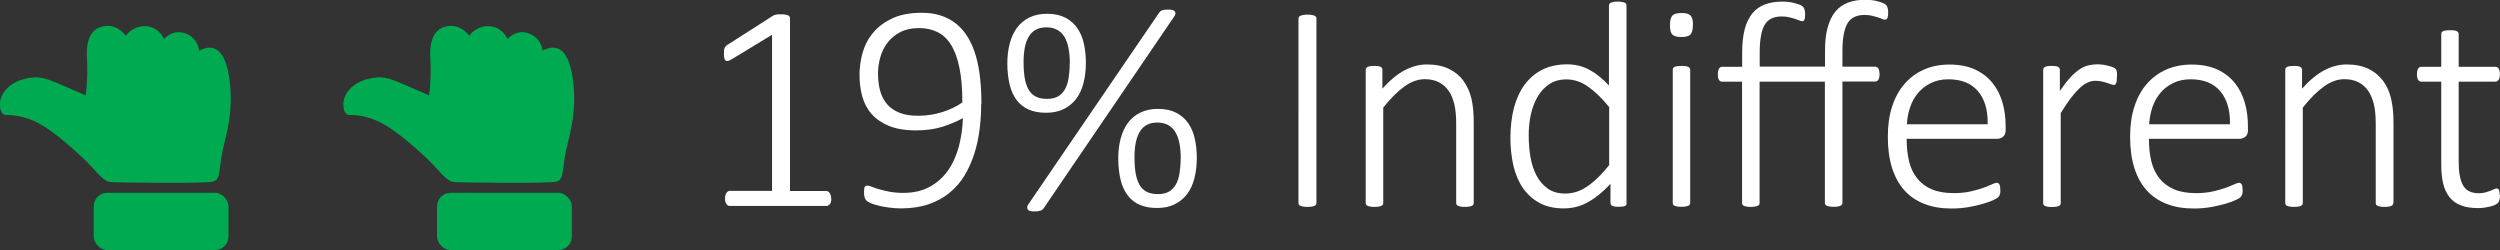
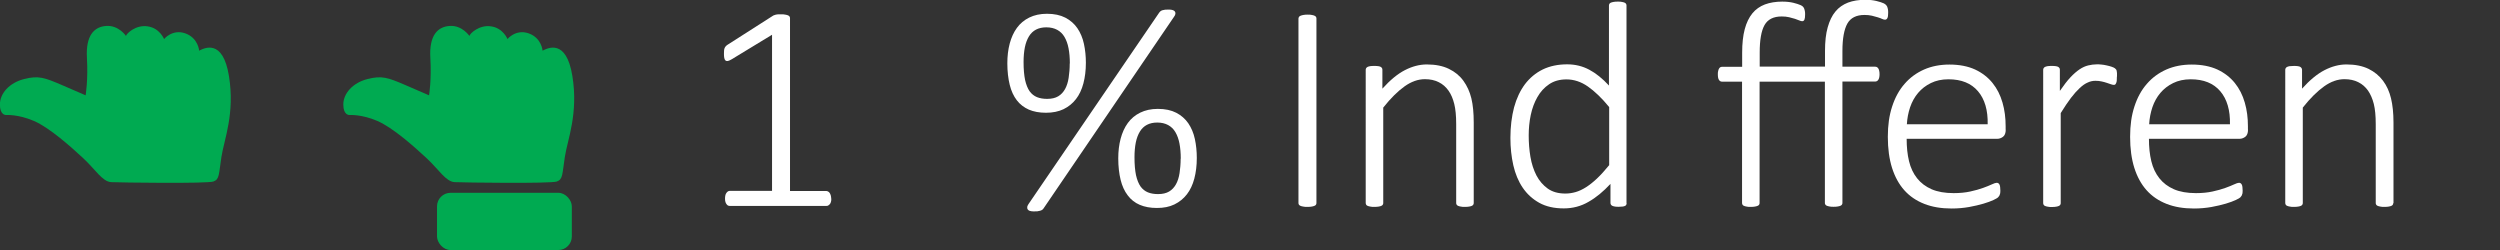
<svg xmlns="http://www.w3.org/2000/svg" id="Layer_2" viewBox="0 0 232.37 23.25">
  <rect x="0" y="0" width="232.37" height="23.25" fill="#333333" stroke="none" />
  <defs>
    <style>.cls-1{fill:#00aa51;}.cls-2{fill:#fff;}</style>
  </defs>
  <g id="LA_1">
    <g>
      <g>
        <path class="cls-2" d="M77.27,18.46c0,.13-.01,.23-.04,.32-.03,.09-.06,.16-.11,.21-.05,.05-.1,.09-.15,.12-.05,.02-.11,.03-.16,.03h-8.97c-.05,0-.11-.01-.16-.03-.05-.02-.1-.06-.14-.12-.05-.05-.08-.13-.11-.21-.03-.09-.04-.19-.04-.32,0-.11,.01-.21,.03-.3,.02-.09,.05-.17,.1-.23,.04-.06,.09-.1,.14-.14,.05-.03,.11-.05,.18-.05h3.92V3.23l-3.75,2.28c-.15,.09-.27,.14-.36,.16-.09,.01-.16,0-.22-.05-.05-.05-.09-.12-.11-.23-.02-.1-.03-.23-.03-.38,0-.12,0-.22,.01-.31,0-.09,.03-.16,.05-.23,.03-.06,.06-.12,.1-.16,.04-.05,.09-.09,.16-.14l4.24-2.71s.06-.04,.11-.05c.04-.02,.1-.03,.16-.05,.06-.01,.13-.02,.21-.03,.07,0,.16,0,.26,0,.15,0,.29,0,.4,.03,.11,.02,.2,.04,.26,.07,.06,.03,.11,.06,.14,.11,.03,.05,.04,.1,.04,.15V17.75h3.36c.06,0,.12,.02,.18,.05,.06,.03,.11,.08,.15,.14,.04,.06,.07,.13,.1,.23,.02,.09,.04,.19,.04,.3Z" />
-         <path class="cls-2" d="M91.2,9.67c0,.78-.05,1.57-.15,2.36-.1,.79-.26,1.54-.49,2.26-.23,.72-.53,1.39-.9,2.01-.37,.62-.84,1.16-1.39,1.61-.55,.46-1.2,.81-1.95,1.07-.75,.26-1.6,.39-2.57,.39-.4,0-.78-.03-1.14-.08-.36-.05-.68-.11-.96-.18-.28-.07-.52-.14-.7-.22-.19-.08-.32-.15-.4-.23-.08-.07-.14-.17-.18-.29-.04-.12-.06-.27-.06-.46,0-.14,0-.25,.01-.33,0-.08,.03-.15,.05-.2,.03-.05,.06-.08,.1-.1,.04-.02,.09-.03,.16-.03,.09,0,.23,.04,.4,.11,.18,.07,.4,.15,.68,.23s.6,.16,.97,.23c.38,.07,.8,.11,1.27,.11,.96,0,1.78-.19,2.47-.57,.69-.38,1.25-.88,1.7-1.52,.44-.63,.77-1.37,1-2.21,.22-.84,.35-1.72,.38-2.65-.52,.29-1.14,.55-1.86,.79-.72,.23-1.55,.35-2.49,.35-1.01,0-1.85-.14-2.53-.42-.67-.28-1.21-.65-1.62-1.12-.41-.47-.69-1.02-.86-1.64-.17-.62-.25-1.29-.25-1.99s.11-1.44,.31-2.13c.21-.69,.54-1.3,1.01-1.84,.46-.54,1.06-.97,1.79-1.3,.73-.33,1.62-.49,2.67-.49,.69,0,1.31,.09,1.85,.28,.54,.19,1.02,.45,1.43,.8,.41,.35,.76,.77,1.05,1.26,.29,.5,.53,1.06,.71,1.69s.31,1.31,.39,2.06c.08,.74,.12,1.53,.12,2.36Zm-1.75-.14c0-1.27-.09-2.34-.27-3.22-.18-.88-.44-1.59-.78-2.14s-.76-.94-1.27-1.19c-.5-.25-1.07-.37-1.72-.37-.68,0-1.26,.13-1.74,.38-.48,.25-.87,.58-1.18,.98-.31,.41-.53,.86-.67,1.36-.14,.5-.21,1-.21,1.49,0,.57,.06,1.11,.19,1.59,.13,.49,.34,.9,.63,1.25,.29,.35,.68,.62,1.15,.81,.47,.2,1.06,.29,1.75,.29,.78,0,1.53-.11,2.25-.34,.72-.23,1.35-.53,1.87-.9Z" />
        <path class="cls-2" d="M100.93,5.84c0,.7-.08,1.34-.23,1.91-.15,.57-.38,1.06-.69,1.46-.31,.4-.69,.71-1.16,.94-.46,.22-1.01,.33-1.63,.33s-1.14-.1-1.59-.29c-.45-.2-.83-.49-1.12-.87-.3-.39-.52-.87-.66-1.44-.14-.57-.22-1.24-.22-2,0-.66,.07-1.26,.22-1.83,.15-.56,.37-1.05,.67-1.46s.68-.73,1.15-.96,1.01-.35,1.64-.35c.68,0,1.24,.12,1.71,.36,.46,.24,.84,.57,1.12,.98,.28,.41,.49,.9,.61,1.46,.12,.56,.18,1.14,.18,1.76Zm-1.49,.07c0-.53-.04-1-.12-1.42-.08-.42-.21-.77-.38-1.06-.17-.29-.4-.51-.68-.66-.28-.15-.61-.23-1.01-.23-.36,0-.68,.07-.95,.21-.27,.14-.49,.35-.66,.63-.17,.28-.3,.62-.38,1.02-.08,.4-.12,.86-.12,1.38,0,.66,.05,1.21,.14,1.65,.1,.44,.24,.79,.42,1.05,.19,.26,.42,.44,.69,.55s.59,.16,.94,.16c.42,0,.76-.08,1.03-.24,.27-.16,.48-.39,.64-.68,.16-.29,.27-.64,.33-1.04,.06-.4,.1-.85,.1-1.34Zm-2.45,13.47c-.04,.05-.08,.1-.13,.13-.05,.03-.11,.06-.19,.08-.07,.02-.16,.04-.25,.05-.1,0-.21,.01-.35,.01-.14,0-.26-.02-.36-.05-.09-.03-.15-.08-.19-.14-.04-.06-.05-.13-.04-.21,0-.08,.05-.17,.11-.27L107.74,1.18c.04-.05,.08-.1,.13-.14,.05-.04,.11-.07,.18-.09,.07-.02,.16-.04,.25-.05,.1,0,.21-.01,.35-.01,.15,0,.27,.02,.36,.05,.09,.03,.16,.08,.2,.14,.04,.06,.05,.13,.04,.21s-.05,.17-.12,.26l-12.14,17.83Zm14.25-4.69c0,.7-.08,1.34-.23,1.91-.15,.57-.38,1.06-.69,1.46-.31,.4-.69,.71-1.16,.94s-1.01,.33-1.63,.33-1.14-.1-1.59-.29-.83-.49-1.12-.88c-.3-.39-.52-.87-.66-1.44-.14-.57-.22-1.24-.22-2,0-.66,.07-1.26,.22-1.83,.15-.56,.37-1.05,.67-1.46s.68-.73,1.15-.96,1.01-.35,1.64-.35c.68,0,1.24,.12,1.71,.36,.46,.24,.84,.57,1.12,.98,.28,.41,.49,.9,.61,1.46,.12,.56,.18,1.14,.18,1.76Zm-1.49,.07c0-.53-.04-1-.12-1.42-.08-.42-.21-.77-.38-1.06-.17-.29-.4-.51-.68-.66-.28-.15-.61-.23-1.01-.23-.36,0-.68,.07-.95,.21-.27,.14-.49,.35-.66,.63-.17,.28-.3,.62-.38,1.02-.08,.4-.12,.86-.12,1.38,0,.66,.05,1.21,.14,1.65,.1,.44,.24,.79,.42,1.05,.19,.26,.42,.44,.69,.55s.59,.16,.94,.16c.42,0,.76-.08,1.03-.24,.27-.16,.48-.39,.64-.68,.16-.29,.27-.64,.33-1.04,.06-.4,.1-.85,.1-1.34Z" />
        <path class="cls-2" d="M122.36,18.87c0,.05-.01,.1-.04,.15-.03,.05-.07,.08-.14,.11-.06,.03-.15,.05-.25,.07-.1,.02-.24,.03-.4,.03s-.29,0-.4-.03c-.11-.02-.2-.04-.26-.07-.06-.03-.11-.06-.14-.11-.03-.05-.04-.1-.04-.15V1.72c0-.05,.02-.1,.05-.15,.03-.05,.08-.08,.15-.11s.16-.05,.26-.07c.11-.02,.23-.03,.38-.03,.16,0,.3,0,.4,.03,.11,.02,.19,.04,.25,.07,.06,.03,.11,.06,.14,.11,.03,.05,.04,.1,.04,.15V18.87Z" />
-         <path class="cls-2" d="M136.98,18.87c0,.05-.01,.1-.04,.15-.03,.05-.07,.08-.13,.11-.06,.03-.14,.05-.25,.07-.11,.02-.23,.03-.39,.03-.16,0-.3,0-.4-.03-.11-.02-.19-.04-.25-.07-.06-.03-.1-.06-.13-.11-.03-.05-.04-.1-.04-.15v-7.34c0-.77-.06-1.39-.18-1.87-.12-.48-.29-.89-.53-1.23-.24-.34-.54-.61-.91-.79-.37-.19-.8-.28-1.29-.28-.63,0-1.26,.22-1.89,.67-.63,.45-1.29,1.1-1.98,1.97v8.87c0,.05-.01,.1-.04,.15-.03,.05-.07,.08-.13,.11-.06,.03-.14,.05-.25,.07-.11,.02-.24,.03-.4,.03-.15,0-.29,0-.39-.03-.11-.02-.19-.04-.25-.07-.06-.03-.11-.06-.13-.11-.02-.05-.04-.1-.04-.15V6.49c0-.05,.01-.1,.04-.15,.02-.05,.07-.08,.13-.12,.06-.03,.14-.05,.24-.07s.22-.02,.38-.02,.28,0,.38,.02c.1,.01,.18,.04,.23,.07,.05,.03,.09,.07,.12,.12,.02,.05,.03,.1,.03,.15v1.75c.71-.79,1.41-1.37,2.09-1.72s1.36-.53,2.04-.53c.81,0,1.5,.14,2.05,.41,.56,.27,1.01,.64,1.35,1.11s.59,1.01,.74,1.63c.15,.62,.22,1.37,.22,2.24v7.49Z" />
+         <path class="cls-2" d="M136.98,18.87c0,.05-.01,.1-.04,.15-.03,.05-.07,.08-.13,.11-.06,.03-.14,.05-.25,.07-.11,.02-.23,.03-.39,.03-.16,0-.3,0-.4-.03-.11-.02-.19-.04-.25-.07-.06-.03-.1-.06-.13-.11-.03-.05-.04-.1-.04-.15v-7.34c0-.77-.06-1.39-.18-1.87-.12-.48-.29-.89-.53-1.23-.24-.34-.54-.61-.91-.79-.37-.19-.8-.28-1.29-.28-.63,0-1.26,.22-1.89,.67-.63,.45-1.29,1.1-1.98,1.97v8.87c0,.05-.01,.1-.04,.15-.03,.05-.07,.08-.13,.11-.06,.03-.14,.05-.25,.07-.11,.02-.24,.03-.4,.03-.15,0-.29,0-.39-.03-.11-.02-.19-.04-.25-.07-.06-.03-.11-.06-.13-.11-.02-.05-.04-.1-.04-.15V6.49c0-.05,.01-.1,.04-.15,.02-.05,.07-.08,.13-.12,.06-.03,.14-.05,.24-.07s.22-.02,.38-.02,.28,0,.38,.02c.1,.01,.18,.04,.23,.07,.05,.03,.09,.07,.12,.12,.02,.05,.03,.1,.03,.15v1.75c.71-.79,1.41-1.37,2.09-1.72s1.36-.53,2.04-.53c.81,0,1.5,.14,2.05,.41,.56,.27,1.01,.64,1.35,1.11s.59,1.01,.74,1.63c.15,.62,.22,1.37,.22,2.24v7.49" />
        <path class="cls-2" d="M151.19,18.87c0,.06-.01,.12-.03,.16-.02,.05-.06,.08-.12,.11-.06,.03-.13,.05-.23,.06-.09,.01-.21,.02-.34,.02-.14,0-.27,0-.36-.02s-.17-.03-.23-.06c-.06-.03-.11-.06-.14-.11-.03-.05-.05-.1-.05-.16v-1.78c-.66,.71-1.33,1.27-2.04,1.67-.7,.41-1.47,.61-2.3,.61-.89,0-1.65-.17-2.28-.52s-1.14-.82-1.54-1.41c-.4-.59-.69-1.29-.87-2.08-.18-.8-.27-1.64-.27-2.54,0-1.05,.12-1.99,.34-2.84,.23-.84,.57-1.56,1.01-2.15,.45-.59,1-1.05,1.65-1.37,.66-.32,1.42-.48,2.28-.48,.75,0,1.43,.17,2.05,.5,.62,.33,1.23,.82,1.83,1.47V.51c0-.05,.01-.1,.04-.15,.02-.05,.07-.08,.13-.11,.06-.03,.15-.05,.25-.07,.1-.02,.23-.03,.39-.03,.16,0,.3,0,.4,.03,.1,.02,.19,.04,.25,.07,.06,.03,.1,.06,.13,.11,.03,.05,.04,.1,.04,.15V18.87Zm-1.63-8.93c-.68-.83-1.34-1.46-1.97-1.9-.63-.44-1.3-.66-1.99-.66-.63,0-1.17,.15-1.61,.45-.45,.3-.81,.7-1.09,1.19-.28,.49-.49,1.05-.62,1.67-.13,.62-.19,1.25-.19,1.89,0,.68,.05,1.35,.16,2,.11,.65,.3,1.22,.56,1.73,.27,.51,.62,.91,1.05,1.22,.44,.31,.98,.46,1.64,.46,.33,0,.65-.05,.96-.14,.31-.09,.63-.24,.96-.45,.33-.21,.67-.48,1.02-.81,.35-.33,.73-.75,1.13-1.24v-5.4Z" />
-         <path class="cls-2" d="M157.35,2.32c0,.44-.08,.73-.23,.89-.16,.16-.44,.23-.85,.23s-.68-.08-.83-.23-.22-.44-.22-.88,.08-.73,.23-.89c.15-.15,.44-.23,.85-.23s.68,.08,.83,.23,.23,.44,.23,.88Zm-.25,16.54c0,.05-.01,.1-.04,.15-.03,.05-.07,.08-.13,.11-.06,.03-.14,.05-.25,.07-.1,.02-.24,.03-.4,.03s-.29,0-.39-.03c-.1-.02-.19-.04-.25-.07-.06-.03-.11-.06-.13-.11-.02-.05-.03-.1-.03-.15V6.49c0-.05,.01-.1,.03-.15,.02-.05,.07-.08,.13-.12,.06-.03,.15-.05,.25-.07,.11-.01,.23-.02,.39-.02,.16,0,.3,0,.4,.02,.11,.01,.19,.04,.25,.07,.06,.03,.1,.07,.13,.12,.03,.05,.04,.1,.04,.15v12.37Z" />
        <path class="cls-2" d="M175.5,1.22c0,.21-.02,.36-.07,.46-.05,.1-.12,.15-.22,.15-.07,0-.16-.02-.27-.07-.1-.05-.24-.1-.4-.15-.16-.05-.34-.1-.55-.15-.21-.05-.44-.07-.69-.07-.76,0-1.29,.27-1.59,.8-.3,.53-.46,1.38-.46,2.55v1.46h3.04c.06,0,.12,.01,.17,.04,.05,.03,.09,.07,.13,.13,.04,.06,.06,.13,.08,.22,.02,.09,.03,.19,.03,.31,0,.23-.04,.4-.11,.51-.07,.11-.17,.17-.3,.17h-3.04v11.28c0,.05-.01,.1-.04,.15-.03,.05-.07,.08-.13,.11-.06,.03-.14,.05-.25,.07-.1,.02-.23,.03-.39,.03-.16,0-.3,0-.4-.03-.1-.02-.19-.04-.25-.07-.06-.03-.1-.06-.13-.11-.03-.05-.04-.1-.04-.15V7.59h-6.07v11.28c0,.05-.01,.1-.04,.15-.03,.05-.07,.08-.14,.11-.06,.03-.15,.05-.25,.07-.11,.02-.23,.03-.39,.03s-.29,0-.39-.03c-.11-.02-.19-.04-.25-.07-.06-.03-.11-.06-.13-.11-.02-.05-.04-.1-.04-.15V7.59h-1.86c-.13,0-.22-.06-.29-.17-.07-.11-.1-.28-.1-.51,0-.12,0-.22,.03-.31,.02-.09,.04-.16,.08-.22,.03-.06,.07-.1,.12-.13,.05-.03,.11-.04,.17-.04h1.86v-1.31c0-.86,.08-1.59,.24-2.19,.16-.6,.4-1.09,.71-1.47,.31-.38,.7-.65,1.17-.83,.46-.17,1-.26,1.6-.26,.4,0,.75,.04,1.04,.11,.29,.07,.52,.15,.68,.22,.08,.04,.15,.08,.2,.13,.05,.05,.09,.11,.12,.18,.03,.07,.05,.16,.07,.25s.02,.2,.02,.32c0,.21-.02,.36-.06,.46-.04,.1-.11,.15-.21,.15-.07,0-.16-.02-.27-.07-.11-.05-.24-.1-.4-.15-.16-.05-.34-.1-.55-.15-.21-.05-.44-.07-.69-.07-.76,0-1.29,.27-1.59,.8s-.45,1.38-.45,2.55v1.31h6.07v-1.46c0-.86,.08-1.59,.25-2.19s.4-1.09,.72-1.47c.31-.38,.71-.65,1.17-.83,.46-.17,1-.26,1.6-.26,.39,0,.74,.04,1.03,.11,.3,.07,.53,.15,.69,.22,.07,.04,.14,.08,.19,.13,.05,.05,.1,.11,.13,.18,.03,.07,.05,.16,.07,.25s.02,.2,.02,.32Z" />
        <path class="cls-2" d="M186.43,12.04c0,.33-.09,.55-.26,.68-.17,.12-.34,.18-.51,.18h-8.44c0,.77,.07,1.46,.22,2.08,.15,.62,.4,1.15,.75,1.59,.35,.44,.8,.78,1.35,1.02,.55,.24,1.24,.36,2.05,.36,.57,0,1.09-.05,1.54-.15,.46-.1,.85-.21,1.18-.33,.33-.12,.61-.23,.82-.33,.21-.1,.37-.15,.46-.15,.05,0,.1,.01,.15,.04,.04,.03,.08,.07,.11,.13,.03,.06,.05,.13,.06,.23,.01,.09,.02,.21,.02,.34,0,.06,0,.13-.01,.18,0,.06-.02,.11-.04,.16-.01,.05-.03,.1-.06,.14-.03,.05-.06,.09-.11,.14-.05,.05-.19,.13-.42,.24-.24,.11-.55,.23-.93,.34-.38,.11-.83,.22-1.33,.31-.51,.09-1.05,.14-1.63,.14-.96,0-1.8-.14-2.54-.43s-1.36-.71-1.86-1.27c-.5-.56-.88-1.26-1.14-2.08-.26-.83-.39-1.79-.39-2.88s.13-1.99,.4-2.82c.27-.83,.65-1.53,1.16-2.11,.5-.58,1.11-1.02,1.81-1.33,.71-.31,1.49-.46,2.36-.46,.93,0,1.72,.16,2.38,.46,.66,.31,1.2,.73,1.62,1.25,.42,.52,.73,1.13,.93,1.83,.2,.69,.29,1.42,.29,2.19v.33Zm-1.68-.48c.03-1.31-.27-2.34-.9-3.08s-1.54-1.11-2.75-1.11c-.62,0-1.16,.12-1.63,.35-.47,.23-.87,.54-1.19,.92-.32,.38-.57,.83-.74,1.33-.17,.51-.27,1.03-.3,1.58h7.52Z" />
        <path class="cls-2" d="M196.76,7.12c0,.14,0,.25-.01,.35,0,.1-.03,.17-.05,.23-.02,.06-.05,.1-.08,.14-.03,.03-.08,.05-.13,.05-.08,0-.18-.02-.29-.06s-.24-.08-.38-.13c-.14-.05-.3-.09-.48-.13-.17-.04-.36-.06-.57-.06-.25,0-.49,.05-.72,.16-.24,.1-.48,.27-.74,.51s-.53,.54-.82,.92-.6,.85-.95,1.41v8.37c0,.05-.01,.1-.04,.15-.03,.05-.07,.08-.13,.11-.06,.03-.14,.05-.25,.07-.11,.02-.24,.03-.4,.03-.15,0-.29,0-.39-.03-.11-.02-.19-.04-.25-.07-.06-.03-.11-.06-.13-.11-.02-.05-.04-.1-.04-.15V6.49c0-.05,.01-.1,.04-.15,.02-.05,.07-.08,.13-.12,.06-.03,.14-.05,.24-.07s.22-.02,.38-.02,.28,0,.38,.02c.1,.01,.18,.04,.23,.07,.05,.03,.09,.07,.12,.12,.02,.05,.03,.1,.03,.15v1.96c.36-.52,.68-.94,.98-1.26,.3-.32,.59-.57,.86-.75s.54-.3,.8-.36c.26-.06,.53-.1,.8-.1,.12,0,.26,0,.41,.02,.16,.01,.32,.04,.5,.08,.18,.04,.34,.08,.48,.13,.14,.05,.24,.1,.29,.14s.09,.08,.11,.11c.02,.03,.04,.07,.05,.12,.01,.05,.02,.12,.03,.21,0,.09,0,.2,0,.33Z" />
        <path class="cls-2" d="M208.95,12.04c0,.33-.09,.55-.26,.68-.17,.12-.34,.18-.51,.18h-8.44c0,.77,.07,1.46,.22,2.08,.15,.62,.4,1.15,.75,1.59,.35,.44,.8,.78,1.35,1.02,.55,.24,1.24,.36,2.05,.36,.57,0,1.09-.05,1.54-.15,.46-.1,.85-.21,1.18-.33,.33-.12,.61-.23,.82-.33,.21-.1,.37-.15,.46-.15,.05,0,.1,.01,.15,.04,.04,.03,.08,.07,.11,.13,.03,.06,.05,.13,.06,.23,.01,.09,.02,.21,.02,.34,0,.06,0,.13-.01,.18,0,.06-.02,.11-.04,.16-.01,.05-.03,.1-.06,.14-.03,.05-.06,.09-.11,.14-.05,.05-.19,.13-.42,.24-.24,.11-.55,.23-.93,.34-.38,.11-.83,.22-1.33,.31-.51,.09-1.05,.14-1.63,.14-.96,0-1.8-.14-2.54-.43s-1.36-.71-1.86-1.27c-.5-.56-.88-1.26-1.14-2.08-.26-.83-.39-1.79-.39-2.88s.13-1.99,.4-2.82c.27-.83,.65-1.53,1.16-2.11,.5-.58,1.11-1.02,1.81-1.33,.71-.31,1.49-.46,2.36-.46,.93,0,1.72,.16,2.38,.46,.66,.31,1.2,.73,1.62,1.25,.42,.52,.73,1.13,.93,1.83,.2,.69,.29,1.42,.29,2.19v.33Zm-1.68-.48c.03-1.31-.27-2.34-.9-3.08s-1.54-1.11-2.75-1.11c-.62,0-1.16,.12-1.63,.35-.47,.23-.87,.54-1.19,.92-.32,.38-.57,.83-.74,1.33-.17,.51-.27,1.03-.3,1.58h7.52Z" />
        <path class="cls-2" d="M222.45,18.87c0,.05-.01,.1-.04,.15-.03,.05-.07,.08-.13,.11-.06,.03-.14,.05-.25,.07-.1,.02-.23,.03-.39,.03-.16,0-.3,0-.4-.03-.1-.02-.19-.04-.25-.07-.06-.03-.1-.06-.13-.11-.03-.05-.04-.1-.04-.15v-7.34c0-.77-.06-1.39-.18-1.87-.12-.48-.3-.89-.53-1.23-.24-.34-.54-.61-.91-.79-.37-.19-.8-.28-1.29-.28-.63,0-1.26,.22-1.89,.67-.63,.45-1.29,1.1-1.98,1.97v8.87c0,.05-.01,.1-.04,.15-.03,.05-.07,.08-.13,.11-.06,.03-.14,.05-.25,.07-.1,.02-.24,.03-.4,.03s-.29,0-.39-.03c-.11-.02-.19-.04-.25-.07-.06-.03-.11-.06-.13-.11-.02-.05-.04-.1-.04-.15V6.49c0-.05,.01-.1,.04-.15,.02-.05,.07-.08,.13-.12,.06-.03,.14-.05,.24-.07,.09-.01,.22-.02,.38-.02s.28,0,.38,.02c.1,.01,.18,.04,.23,.07,.05,.03,.09,.07,.12,.12,.02,.05,.04,.1,.04,.15v1.75c.71-.79,1.41-1.37,2.09-1.72s1.36-.53,2.04-.53c.81,0,1.49,.14,2.05,.41,.55,.27,1,.64,1.35,1.11s.59,1.01,.74,1.63c.15,.62,.23,1.37,.23,2.24v7.49Z" />
-         <path class="cls-2" d="M232.37,18.13c0,.19-.02,.35-.05,.46-.03,.12-.08,.21-.15,.28s-.17,.13-.3,.19c-.13,.06-.29,.11-.46,.15-.17,.04-.36,.07-.55,.1-.19,.02-.38,.03-.56,.03-.61,0-1.13-.08-1.56-.25-.43-.16-.78-.41-1.05-.75-.27-.33-.47-.75-.6-1.26-.12-.51-.18-1.11-.18-1.8V7.59h-1.85c-.13,0-.23-.06-.3-.17-.07-.11-.11-.28-.11-.51,0-.12,0-.22,.03-.31,.02-.09,.04-.16,.08-.22,.04-.06,.08-.1,.13-.13,.05-.03,.11-.04,.17-.04h1.85V3.17c0-.05,.01-.1,.03-.15,.02-.05,.07-.08,.13-.12,.06-.03,.15-.05,.25-.07,.11-.01,.23-.02,.39-.02,.16,0,.3,0,.4,.02,.11,.01,.19,.04,.25,.07,.06,.03,.1,.07,.13,.12,.03,.05,.04,.1,.04,.15v3.04h3.42c.06,0,.12,.01,.17,.04,.05,.03,.09,.07,.13,.13,.04,.06,.06,.13,.08,.22,.02,.09,.03,.19,.03,.31,0,.23-.04,.4-.12,.51-.08,.11-.18,.17-.29,.17h-3.42v7.48c0,.94,.13,1.65,.4,2.15,.27,.49,.76,.74,1.47,.74,.22,0,.42-.02,.59-.07,.18-.05,.34-.1,.47-.15s.25-.1,.35-.15c.1-.05,.18-.07,.25-.07,.04,0,.09,0,.12,.03,.04,.02,.07,.05,.09,.1,.02,.05,.04,.11,.05,.19,.01,.08,.02,.18,.02,.29Z" />
      </g>
      <g>
        <g>
          <path class="cls-1" d="M43.63,3.34s-.67-1-1.82-.93c-1.15,.07-1.93,.9-1.81,2.96,.12,2.06-.12,3.49-.12,3.49,0,0-.67-.3-2.24-.97-1.57-.67-2.14-.89-3.49-.54-1.35,.34-2.24,1.33-2.24,2.36s.58,.98,.58,.98c0,0,1.12-.08,2.58,.55,1.46,.63,3.45,2.41,4.59,3.47,1.14,1.06,1.78,2.18,2.6,2.22,.83,.04,8.93,.15,9.5-.06,.57-.21,.49-.66,.74-2.28,.25-1.63,1.27-4.02,.7-7.53-.57-3.51-2.31-2.58-2.77-2.35,0,0-.08-1.18-1.29-1.61-1.21-.42-1.97,.53-1.97,.53,0,0-.4-1.02-1.52-1.18-1.12-.17-1.99,.68-2.03,.91Z" />
          <rect class="cls-1" x="40.62" y="17.92" width="12.53" height="5.32" rx="1.26" ry="1.26" />
        </g>
        <g>
          <path class="cls-1" d="M11.71,3.34s-.67-1-1.82-.93c-1.15,.07-1.93,.9-1.81,2.96,.12,2.06-.12,3.49-.12,3.49,0,0-.67-.3-2.24-.97-1.57-.67-2.14-.89-3.49-.54-1.35,.34-2.24,1.33-2.24,2.36s.58,.98,.58,.98c0,0,1.12-.08,2.58,.55,1.46,.63,3.45,2.41,4.59,3.47,1.14,1.06,1.78,2.18,2.6,2.22,.83,.04,8.93,.15,9.5-.06,.57-.21,.49-.66,.74-2.28,.25-1.63,1.27-4.02,.7-7.53-.57-3.51-2.31-2.58-2.77-2.35,0,0-.08-1.18-1.29-1.61-1.21-.42-1.97,.53-1.97,.53,0,0-.4-1.02-1.52-1.18-1.12-.17-1.99,.68-2.03,.91Z" />
-           <rect class="cls-1" x="8.71" y="17.92" width="12.53" height="5.32" rx="1.26" ry="1.26" />
        </g>
      </g>
    </g>
  </g>
</svg>